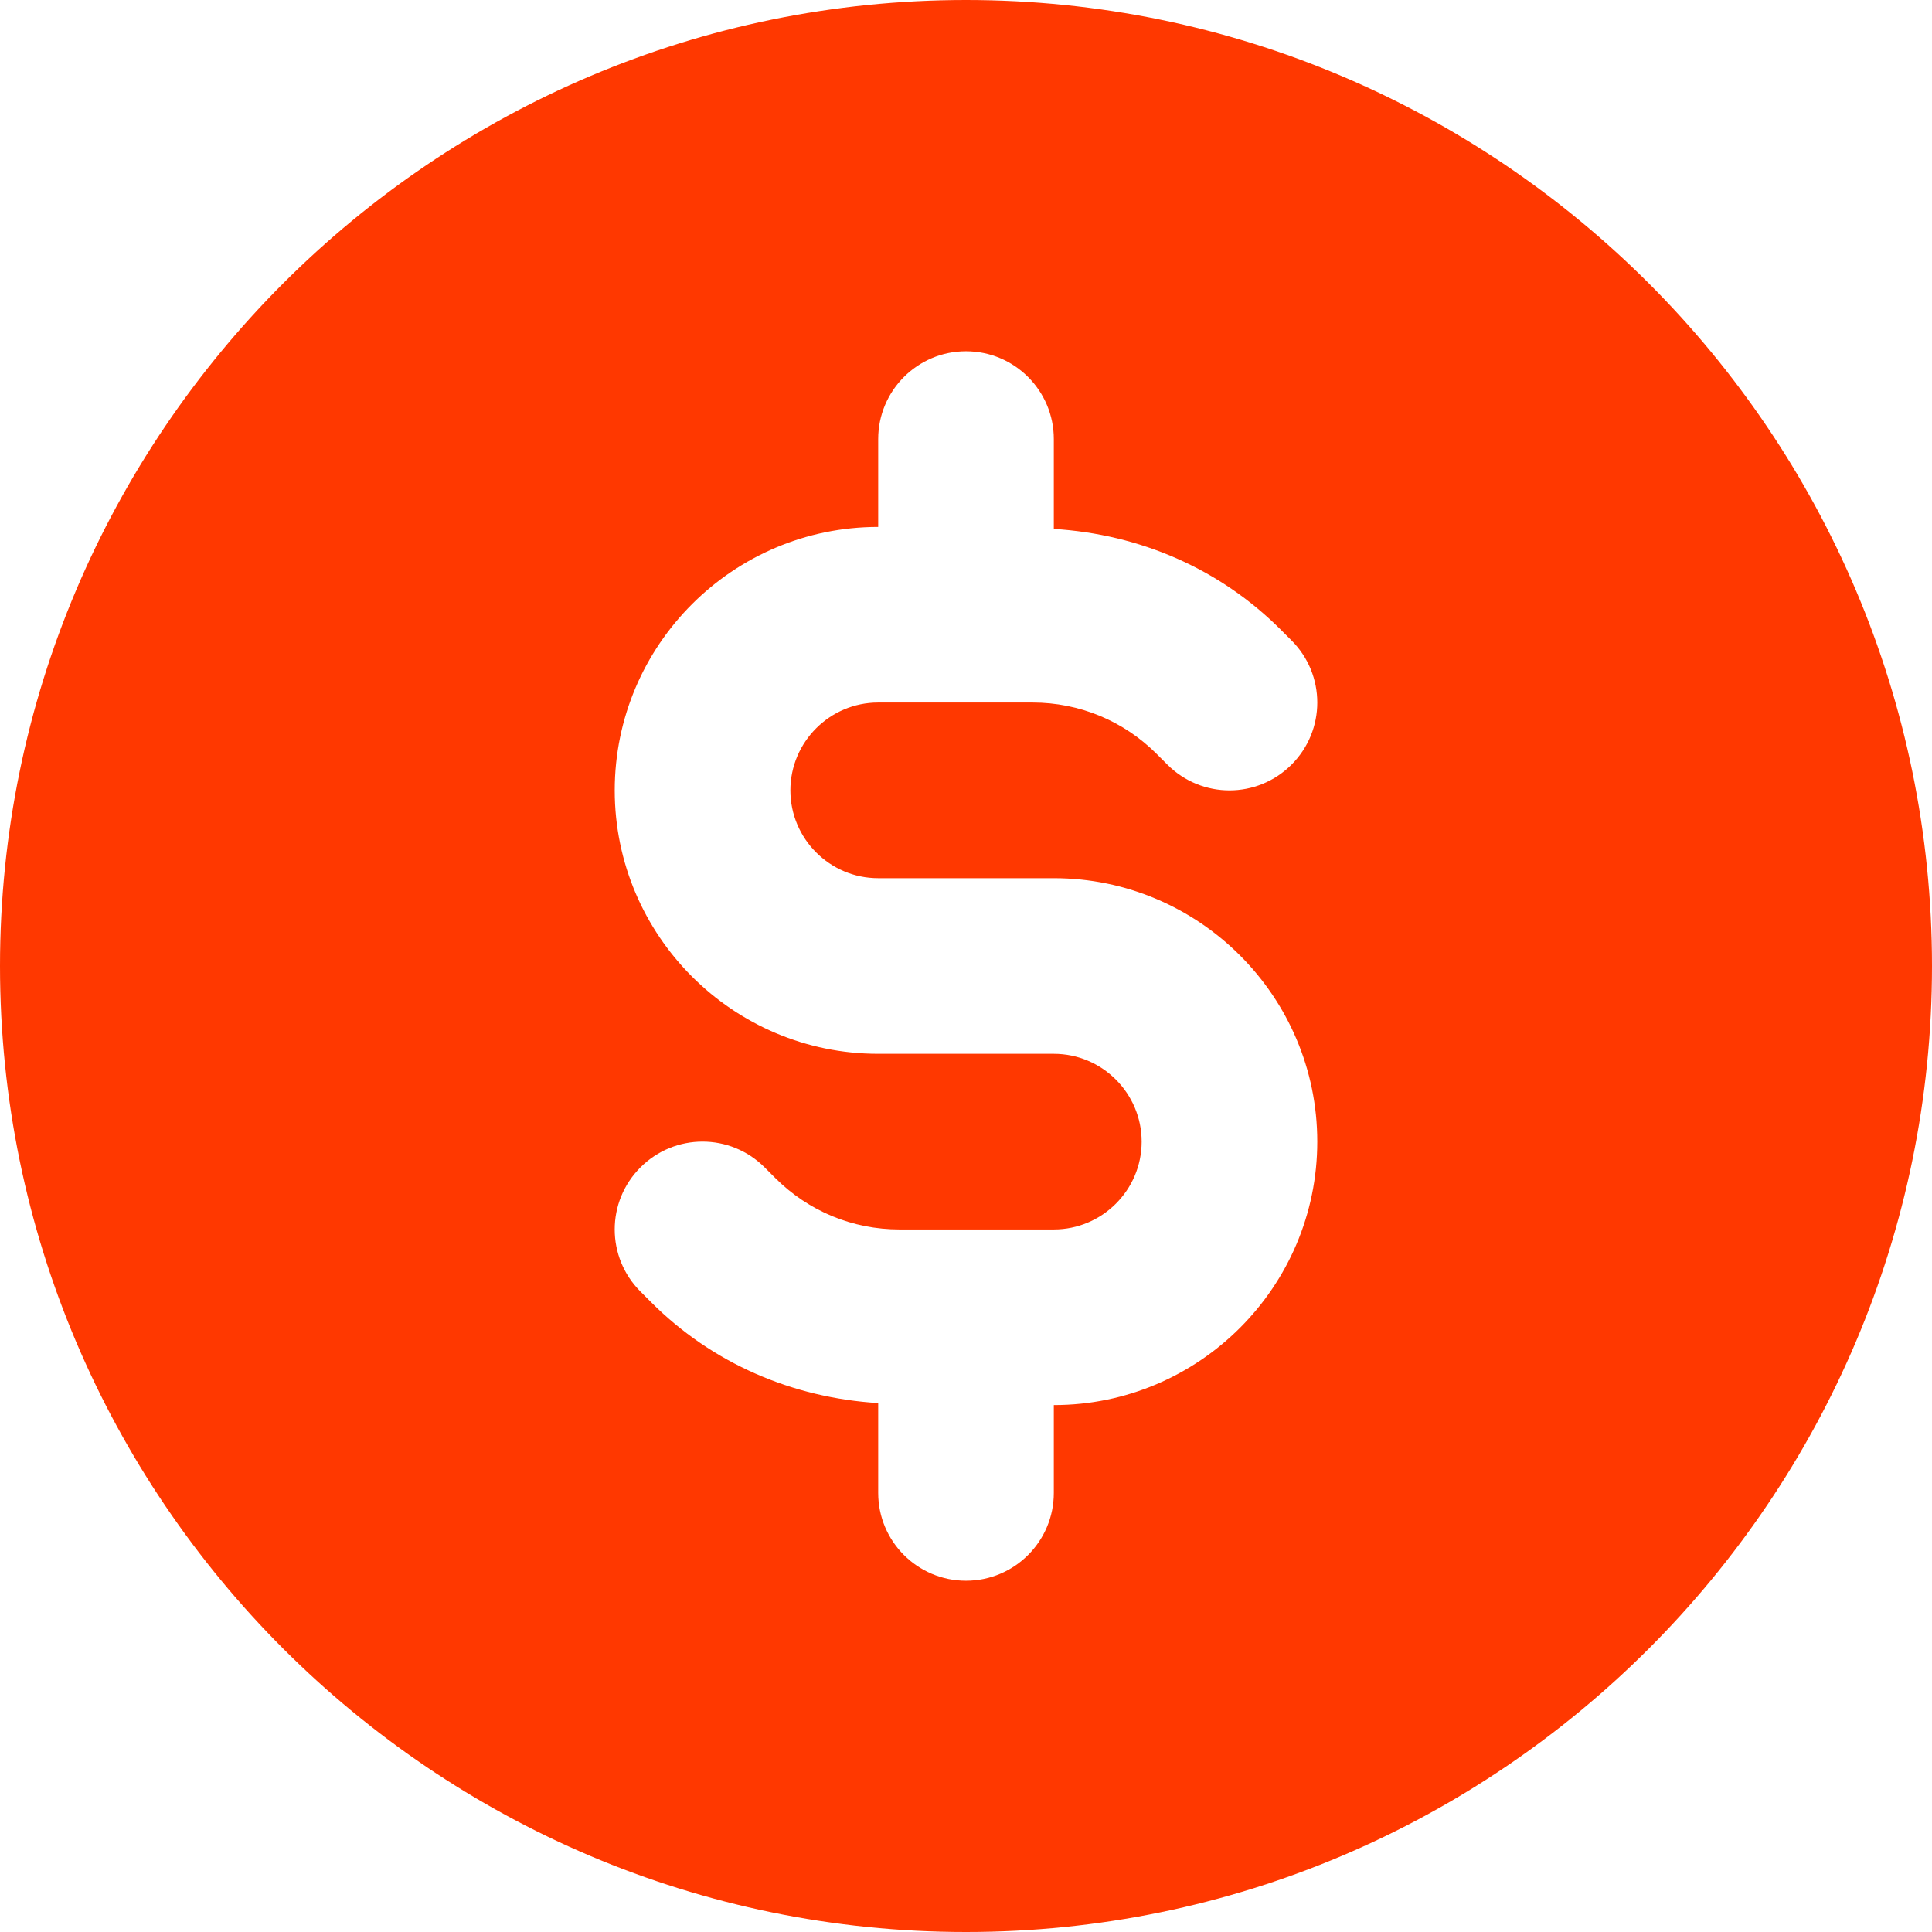
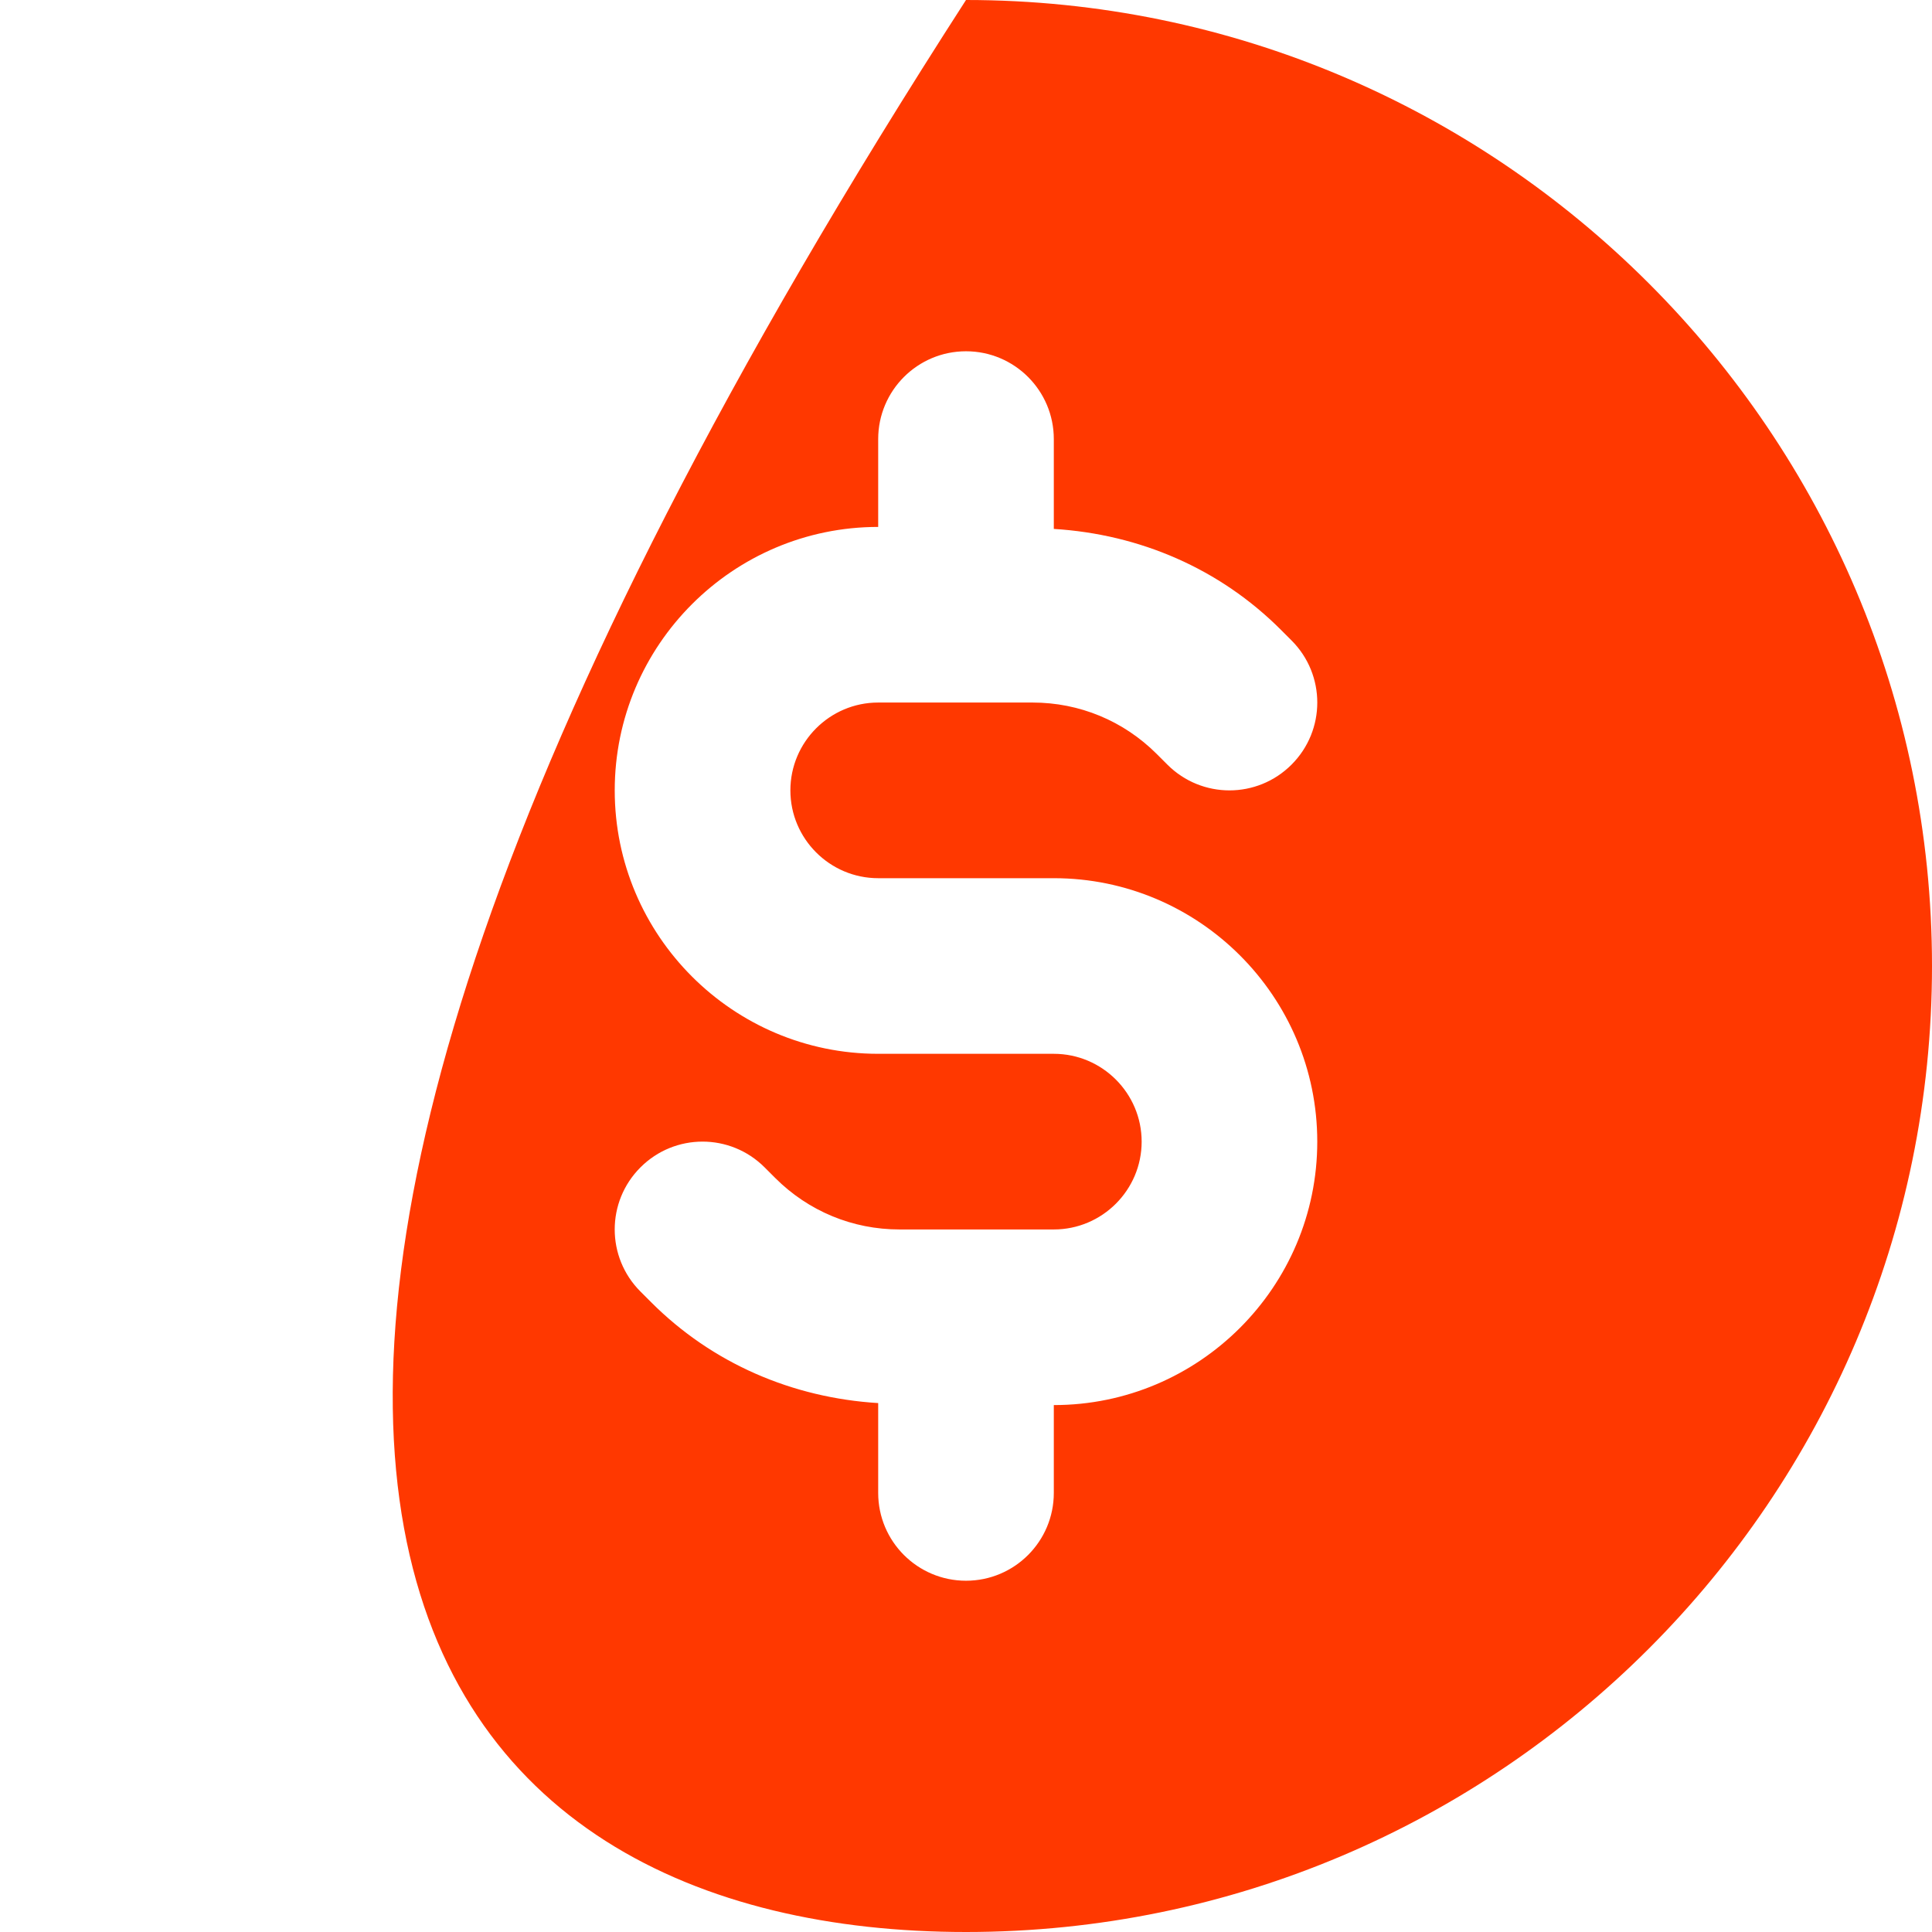
<svg xmlns="http://www.w3.org/2000/svg" width="60" height="60" viewBox="0 0 60 60" fill="none">
-   <path fill-rule="evenodd" clip-rule="evenodd" d="M27.273 27.273H32.727C37.238 27.273 40.909 30.944 40.909 35.455C40.909 39.965 37.238 43.636 32.727 43.636V46.364C32.727 47.869 31.506 49.091 30 49.091C28.494 49.091 27.273 47.869 27.273 46.364V43.574C24.611 43.41 22.121 42.344 20.22 40.44L19.89 40.11C18.824 39.044 18.824 37.32 19.89 36.254C20.956 35.187 22.68 35.187 23.746 36.254L24.076 36.584C25.107 37.614 26.476 38.182 27.936 38.182H32.727C34.23 38.182 35.455 36.957 35.455 35.455C35.455 33.952 34.23 32.727 32.727 32.727H27.273C22.762 32.727 19.091 29.056 19.091 24.546C19.091 20.035 22.762 16.364 27.273 16.364V13.636C27.273 12.131 28.494 10.909 30 10.909C31.506 10.909 32.727 12.131 32.727 13.636V16.426C35.389 16.59 37.879 17.656 39.78 19.56L40.11 19.89C41.176 20.956 41.176 22.68 40.11 23.746C39.044 24.813 37.32 24.813 36.254 23.746L35.924 23.416C34.893 22.386 33.524 21.818 32.065 21.818H27.273C25.77 21.818 24.546 23.043 24.546 24.546C24.546 26.048 25.77 27.273 27.273 27.273ZM30 0C13.459 0 0 13.459 0 30C0 46.541 13.459 60 30 60C46.541 60 60 46.541 60 30C60 13.459 46.541 0 30 0Z" fill="#FF3800" />
+   <path fill-rule="evenodd" clip-rule="evenodd" d="M27.273 27.273H32.727C37.238 27.273 40.909 30.944 40.909 35.455C40.909 39.965 37.238 43.636 32.727 43.636V46.364C32.727 47.869 31.506 49.091 30 49.091C28.494 49.091 27.273 47.869 27.273 46.364V43.574C24.611 43.41 22.121 42.344 20.22 40.44L19.89 40.11C18.824 39.044 18.824 37.32 19.89 36.254C20.956 35.187 22.68 35.187 23.746 36.254L24.076 36.584C25.107 37.614 26.476 38.182 27.936 38.182H32.727C34.23 38.182 35.455 36.957 35.455 35.455C35.455 33.952 34.23 32.727 32.727 32.727H27.273C22.762 32.727 19.091 29.056 19.091 24.546C19.091 20.035 22.762 16.364 27.273 16.364V13.636C27.273 12.131 28.494 10.909 30 10.909C31.506 10.909 32.727 12.131 32.727 13.636V16.426C35.389 16.59 37.879 17.656 39.78 19.56L40.11 19.89C41.176 20.956 41.176 22.68 40.11 23.746C39.044 24.813 37.32 24.813 36.254 23.746L35.924 23.416C34.893 22.386 33.524 21.818 32.065 21.818H27.273C25.77 21.818 24.546 23.043 24.546 24.546C24.546 26.048 25.77 27.273 27.273 27.273ZM30 0C0 46.541 13.459 60 30 60C46.541 60 60 46.541 60 30C60 13.459 46.541 0 30 0Z" fill="#FF3800" />
</svg>